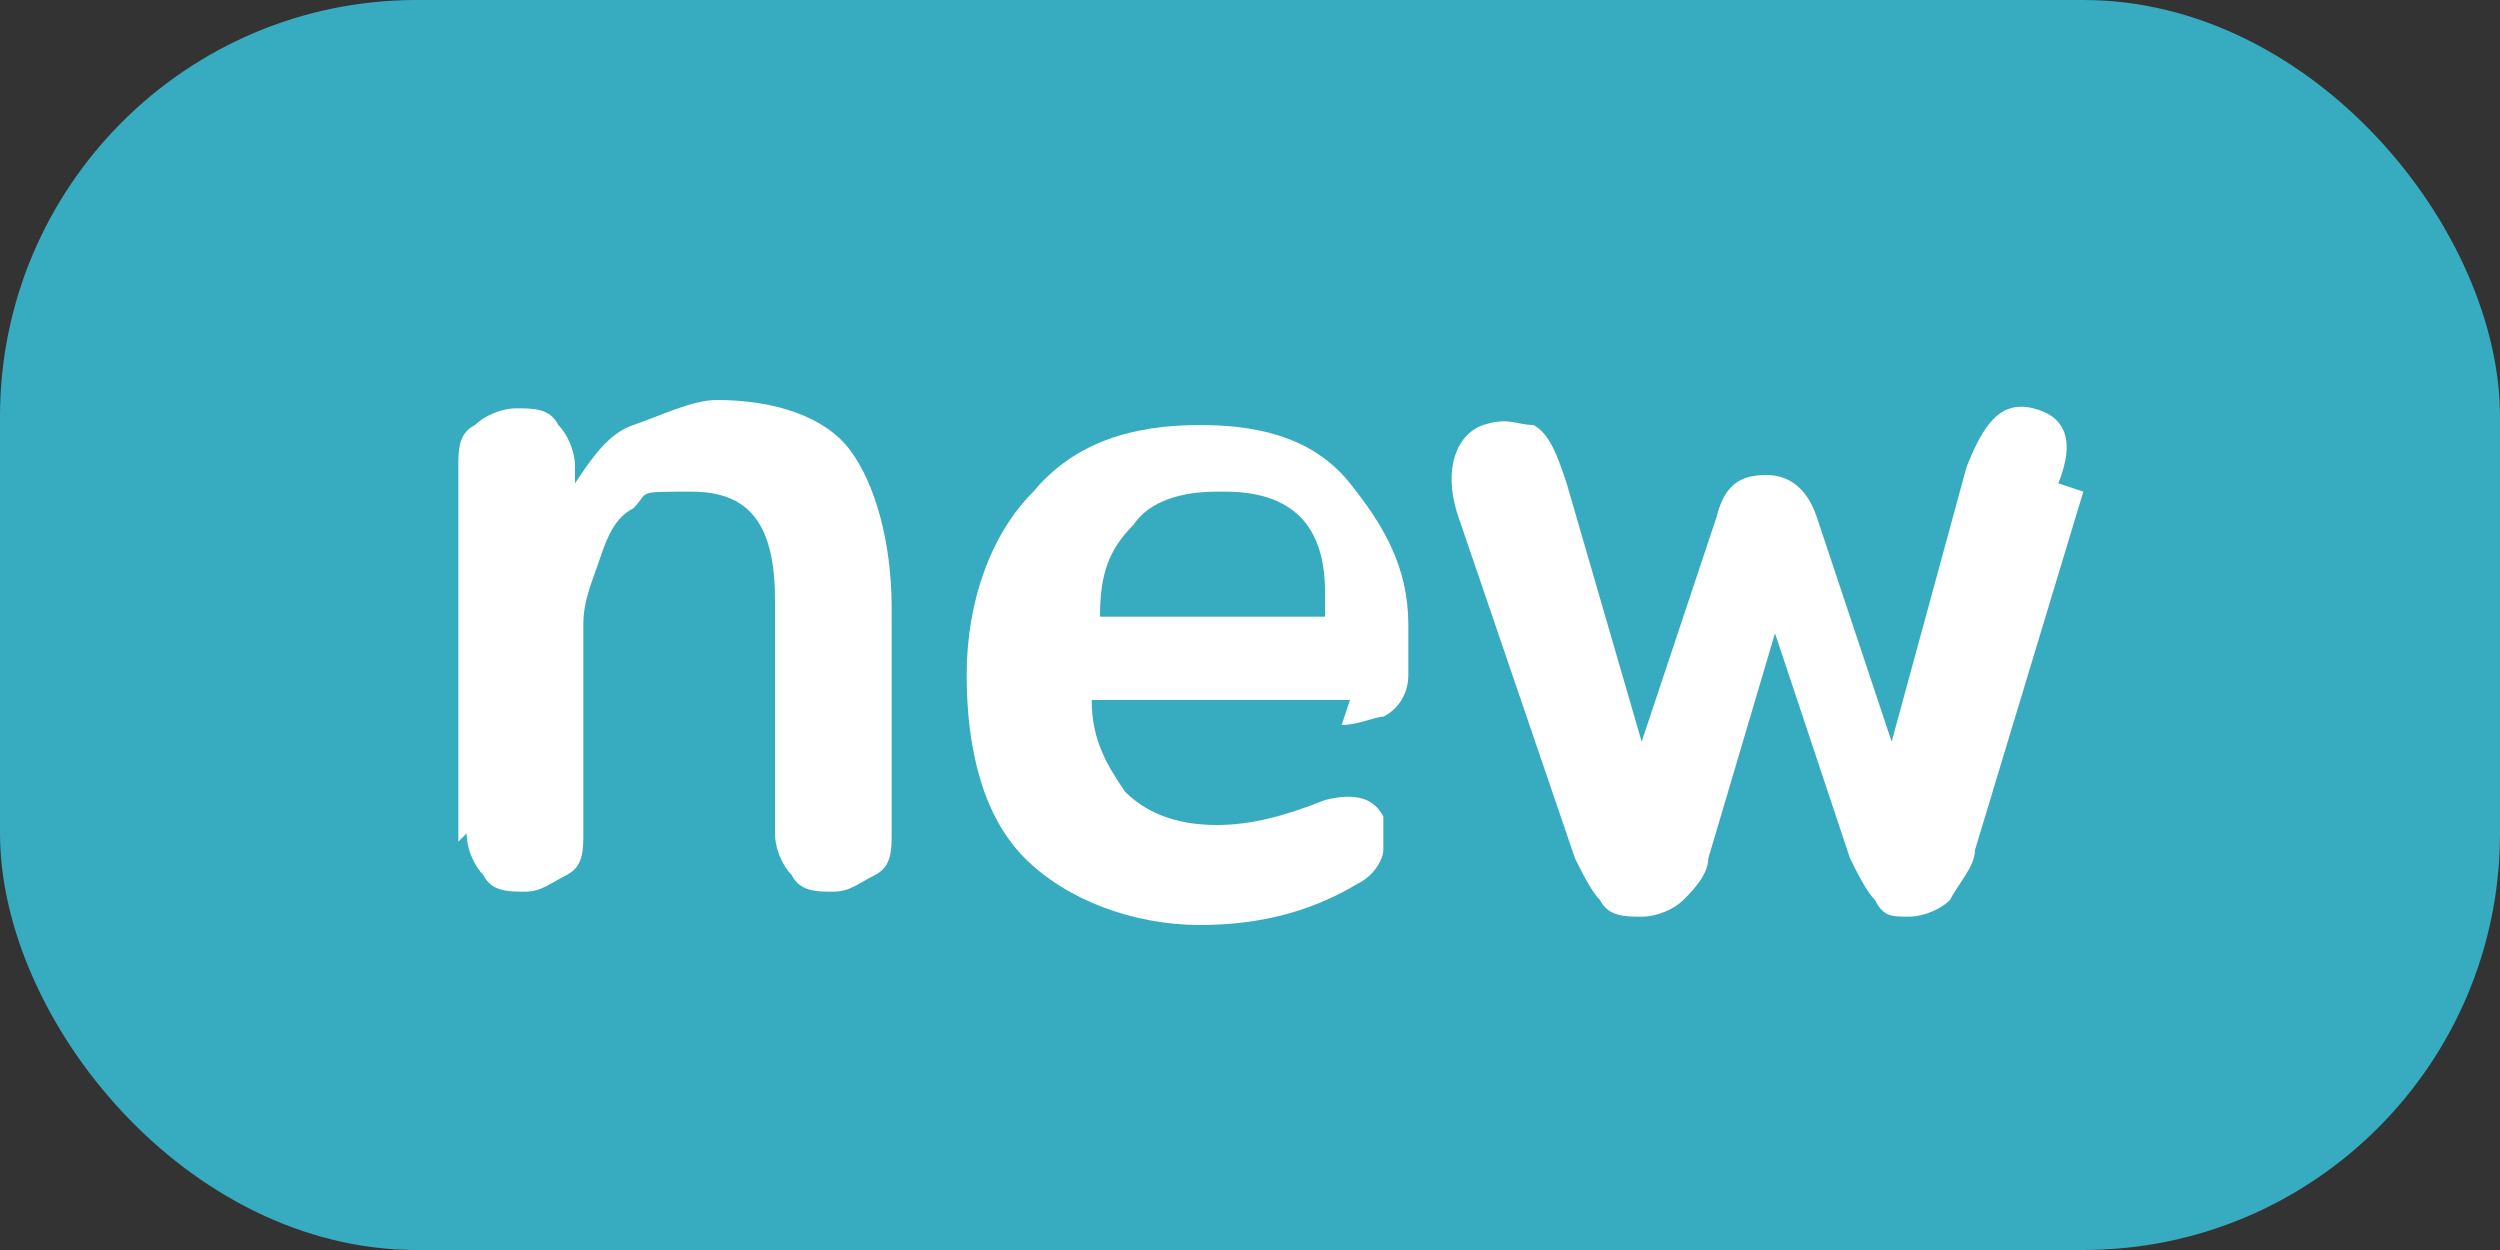
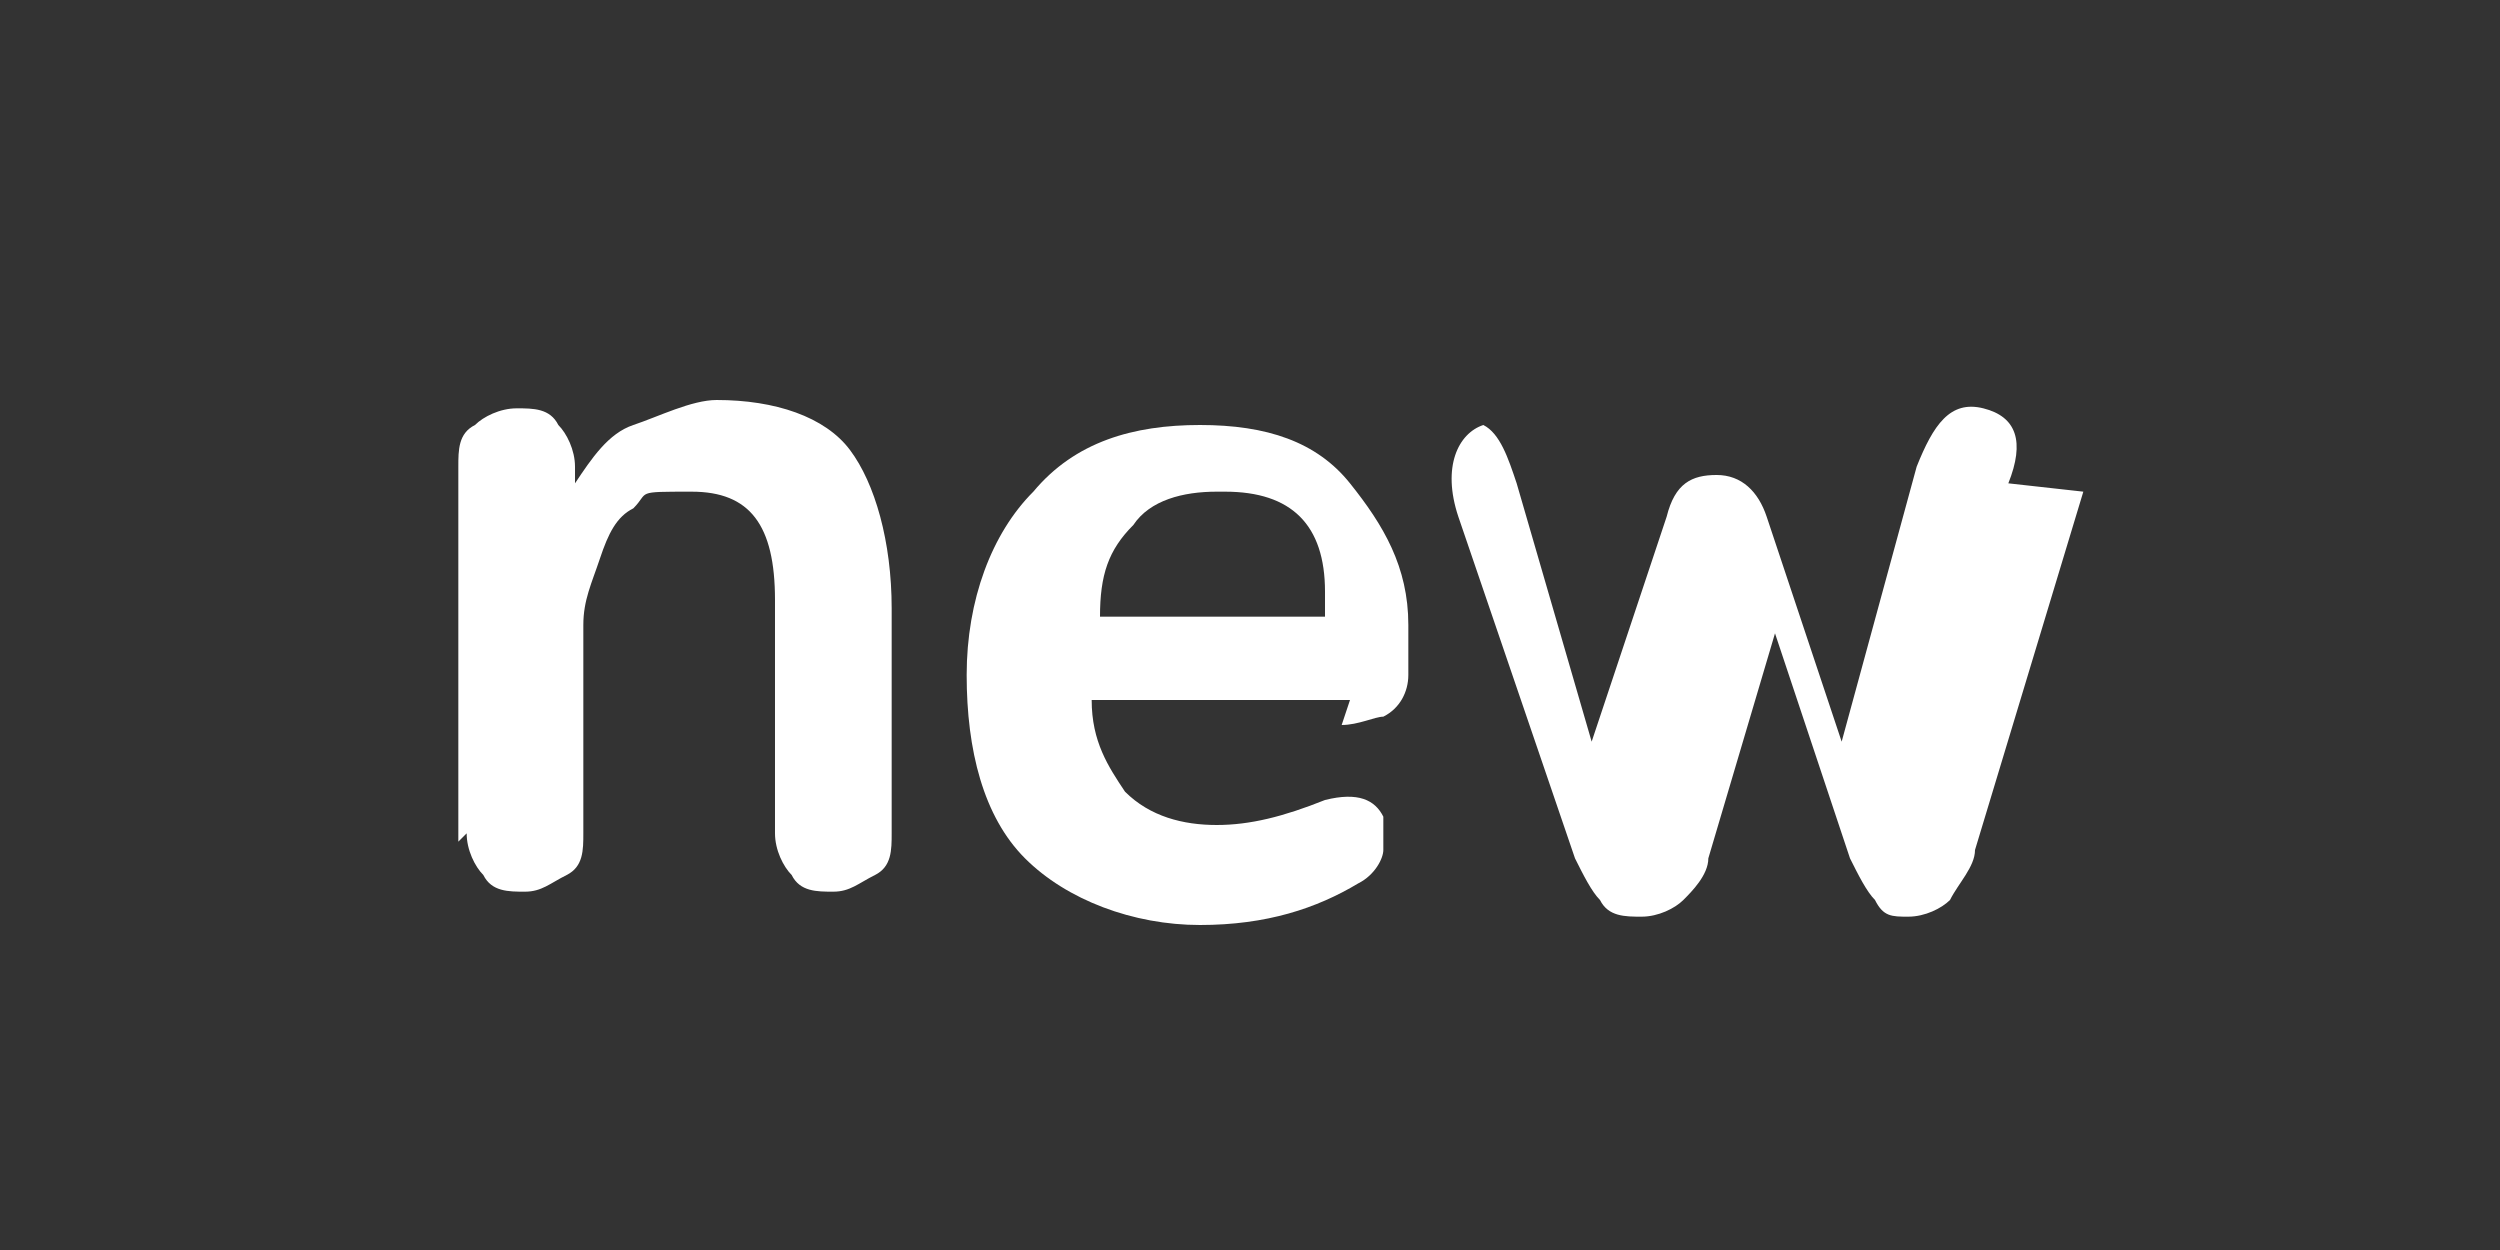
<svg xmlns="http://www.w3.org/2000/svg" id="_Слой_1" data-name="Слой_1" version="1.1" viewBox="0 0 30 15">
  <rect x="0" y="0" width="30" height="15" fill="#333333" stroke="none" />
  <defs>
    <style>
      .st0 {
        fill: #fff;
      }

      .st1 {
        fill: #37abbf;
      }
    </style>
  </defs>
-   <rect class="st1" x="0" width="30" height="15" rx="5" ry="5" />
  <g>
    <path class="st0" d="M5.5,10.1v-4.5c0-.2,0-.4.2-.5.1-.1.3-.2.5-.2s.4,0,.5.2c.1.1.2.3.2.5v.2c.2-.3.4-.6.7-.7s.7-.3,1-.3c.7,0,1.3.2,1.6.6.3.4.5,1.1.5,1.9v2.7c0,.2,0,.4-.2.5s-.3.2-.5.2-.4,0-.5-.2c-.1-.1-.2-.3-.2-.5v-2.8c0-.9-.3-1.3-1-1.3s-.5,0-.7.2c-.2.1-.3.3-.4.6-.1.3-.2.5-.2.8,0,.3,0,.6,0,1v1.5c0,.2,0,.4-.2.5s-.3.2-.5.2-.4,0-.5-.2c-.1-.1-.2-.3-.2-.5Z" />
    <path class="st0" d="M16.2,8.4h-3.1c0,.5.2.8.4,1.1.3.3.7.4,1.1.4s.8-.1,1.3-.3c.4-.1.6,0,.7.2,0,.1,0,.3,0,.4,0,.1-.1.3-.3.4-.5.3-1.1.5-1.9.5s-1.6-.3-2.1-.8c-.5-.5-.7-1.3-.7-2.2s.3-1.7.8-2.2c.5-.6,1.2-.8,2-.8s1.4.2,1.8.7.7,1,.7,1.7,0,.4,0,.6c0,.2-.1.4-.3.5-.1,0-.3.1-.5.1ZM14.6,5.9c-.4,0-.8.1-1,.4-.3.3-.4.6-.4,1.1h2.7c0,0,0-.2,0-.3,0-.4-.1-.7-.3-.9s-.5-.3-.9-.3Z" />
-     <path class="st0" d="M25,5.9l-1.3,4.3c0,.2-.2.4-.3.6-.1.1-.3.2-.5.2s-.3,0-.4-.2c-.1-.1-.2-.3-.3-.5l-.9-2.7-.8,2.7c0,.2-.2.4-.3.5-.1.1-.3.2-.5.2s-.4,0-.5-.2c-.1-.1-.2-.3-.3-.5l-1.4-4.1c-.2-.6,0-1,.3-1.1s.4,0,.6,0c.2.1.3.4.4.7l.9,3.1.9-2.7c.1-.4.3-.5.6-.5s.5.2.6.5l.9,2.7.9-3.3c.2-.5.4-.8.8-.7.4.1.5.4.3.9Z" />
+     <path class="st0" d="M25,5.9l-1.3,4.3c0,.2-.2.4-.3.6-.1.1-.3.2-.5.2s-.3,0-.4-.2c-.1-.1-.2-.3-.3-.5l-.9-2.7-.8,2.7c0,.2-.2.4-.3.5-.1.1-.3.2-.5.2s-.4,0-.5-.2c-.1-.1-.2-.3-.3-.5l-1.4-4.1c-.2-.6,0-1,.3-1.1c.2.1.3.4.4.7l.9,3.1.9-2.7c.1-.4.3-.5.6-.5s.5.2.6.5l.9,2.7.9-3.3c.2-.5.4-.8.8-.7.4.1.5.4.3.9Z" />
  </g>
</svg>